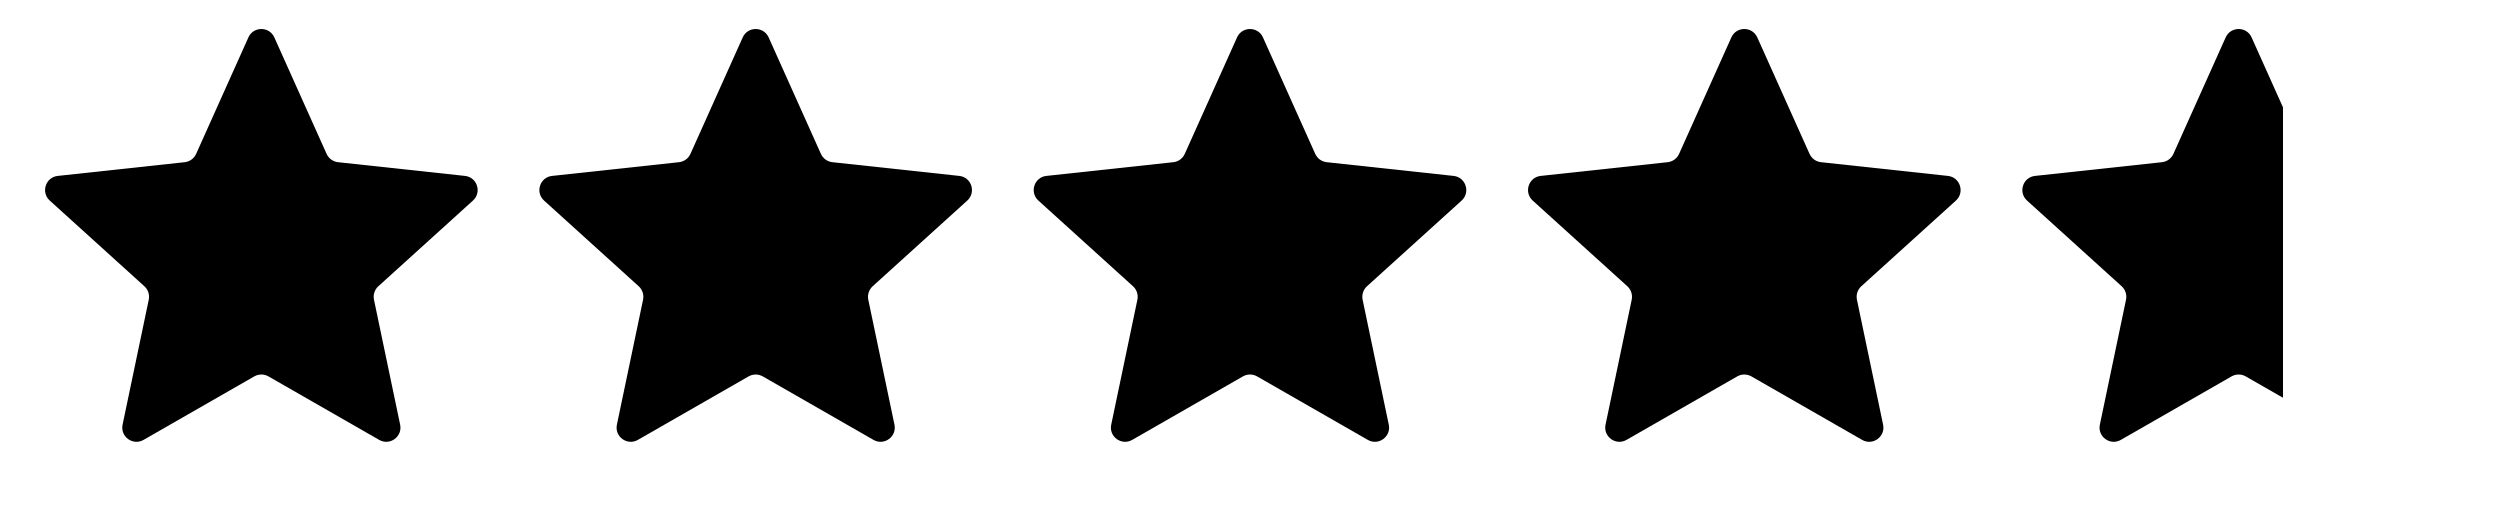
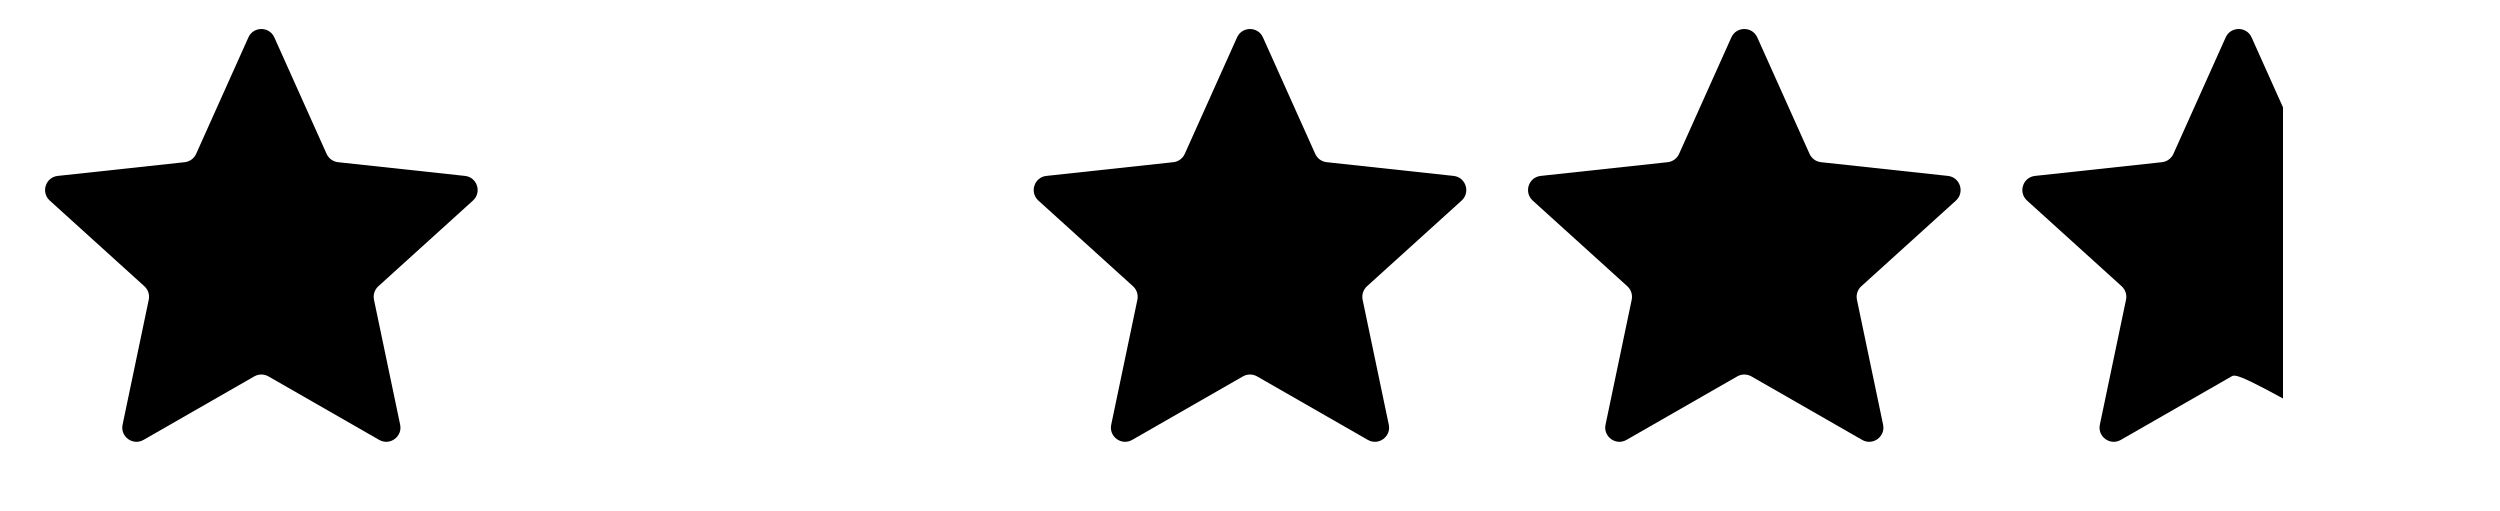
<svg xmlns="http://www.w3.org/2000/svg" width="88" height="18" viewBox="0 0 88 18" fill="none">
  <path d="M8.744 1.316C8.921 0.923 9.479 0.923 9.656 1.316L11.496 5.416C11.569 5.578 11.722 5.69 11.899 5.709L16.367 6.192C16.796 6.238 16.968 6.77 16.648 7.06L13.318 10.076C13.186 10.196 13.128 10.376 13.164 10.55L14.085 14.948C14.174 15.37 13.722 15.699 13.347 15.484L9.449 13.249C9.295 13.161 9.105 13.161 8.951 13.249L5.053 15.484C4.678 15.699 4.226 15.37 4.315 14.948L5.236 10.55C5.272 10.376 5.214 10.196 5.082 10.076L1.751 7.06C1.432 6.77 1.604 6.238 2.033 6.192L6.501 5.709C6.678 5.69 6.831 5.578 6.904 5.416L8.744 1.316Z" fill="black" />
-   <path d="M26.144 1.316C26.32 0.923 26.879 0.923 27.056 1.316L28.896 5.416C28.969 5.578 29.122 5.69 29.299 5.709L33.767 6.192C34.196 6.238 34.368 6.77 34.048 7.06L30.718 10.076C30.586 10.196 30.528 10.376 30.564 10.55L31.485 14.948C31.574 15.37 31.122 15.699 30.747 15.484L26.849 13.249C26.695 13.161 26.505 13.161 26.351 13.249L22.453 15.484C22.078 15.699 21.626 15.37 21.715 14.948L22.636 10.55C22.672 10.376 22.614 10.196 22.482 10.076L19.151 7.06C18.831 6.77 19.004 6.238 19.433 6.192L23.901 5.709C24.078 5.69 24.231 5.578 24.304 5.416L26.144 1.316Z" fill="black" />
  <path d="M43.544 1.316C43.721 0.923 44.279 0.923 44.456 1.316L46.296 5.416C46.369 5.578 46.522 5.69 46.699 5.709L51.167 6.192C51.596 6.238 51.768 6.77 51.449 7.06L48.118 10.076C47.986 10.196 47.928 10.376 47.964 10.55L48.885 14.948C48.974 15.37 48.522 15.699 48.147 15.484L44.249 13.249C44.095 13.161 43.905 13.161 43.751 13.249L39.853 15.484C39.478 15.699 39.026 15.37 39.115 14.948L40.036 10.55C40.072 10.376 40.014 10.196 39.882 10.076L36.551 7.06C36.232 6.77 36.404 6.238 36.833 6.192L41.301 5.709C41.478 5.69 41.631 5.578 41.704 5.416L43.544 1.316Z" fill="black" />
  <path d="M60.944 1.316C61.12 0.923 61.679 0.923 61.856 1.316L63.696 5.416C63.769 5.578 63.922 5.69 64.099 5.709L68.567 6.192C68.996 6.238 69.168 6.77 68.849 7.06L65.518 10.076C65.386 10.196 65.328 10.376 65.364 10.55L66.285 14.948C66.374 15.37 65.922 15.699 65.547 15.484L61.649 13.249C61.495 13.161 61.305 13.161 61.151 13.249L57.253 15.484C56.878 15.699 56.426 15.37 56.515 14.948L57.436 10.55C57.472 10.376 57.414 10.196 57.282 10.076L53.951 7.06C53.632 6.77 53.804 6.238 54.233 6.192L58.701 5.709C58.878 5.69 59.031 5.578 59.104 5.416L60.944 1.316Z" fill="black" />
-   <path d="M78.344 1.316C78.521 0.923 79.08 0.923 79.256 1.316L81.096 5.416C81.169 5.578 81.322 5.69 81.499 5.709L85.967 6.192C86.396 6.238 86.569 6.77 86.249 7.06L82.918 10.076C82.786 10.196 82.728 10.376 82.764 10.55L83.686 14.948C83.774 15.37 83.322 15.699 82.947 15.484L79.049 13.249C78.895 13.161 78.705 13.161 78.551 13.249L74.653 15.484C74.278 15.699 73.826 15.37 73.915 14.948L74.836 10.55C74.872 10.376 74.814 10.196 74.682 10.076L71.352 7.06C71.032 6.77 71.204 6.238 71.633 6.192L76.101 5.709C76.278 5.69 76.431 5.578 76.504 5.416L78.344 1.316Z" fill="url(#paint0_linear_839_2242)" />
+   <path d="M78.344 1.316C78.521 0.923 79.08 0.923 79.256 1.316L81.096 5.416C81.169 5.578 81.322 5.69 81.499 5.709L85.967 6.192C86.396 6.238 86.569 6.77 86.249 7.06L82.918 10.076C82.786 10.196 82.728 10.376 82.764 10.55L83.686 14.948C83.774 15.37 83.322 15.699 82.947 15.484C78.895 13.161 78.705 13.161 78.551 13.249L74.653 15.484C74.278 15.699 73.826 15.37 73.915 14.948L74.836 10.55C74.872 10.376 74.814 10.196 74.682 10.076L71.352 7.06C71.032 6.77 71.204 6.238 71.633 6.192L76.101 5.709C76.278 5.69 76.431 5.578 76.504 5.416L78.344 1.316Z" fill="url(#paint0_linear_839_2242)" />
  <defs>
    <linearGradient id="paint0_linear_839_2242" x1="71.439" y1="6.264" x2="86.478" y2="6.264" gradientUnits="userSpaceOnUse">
      <stop offset="0.594" />
      <stop offset="0.594" stop-opacity="0" />
    </linearGradient>
  </defs>
</svg>